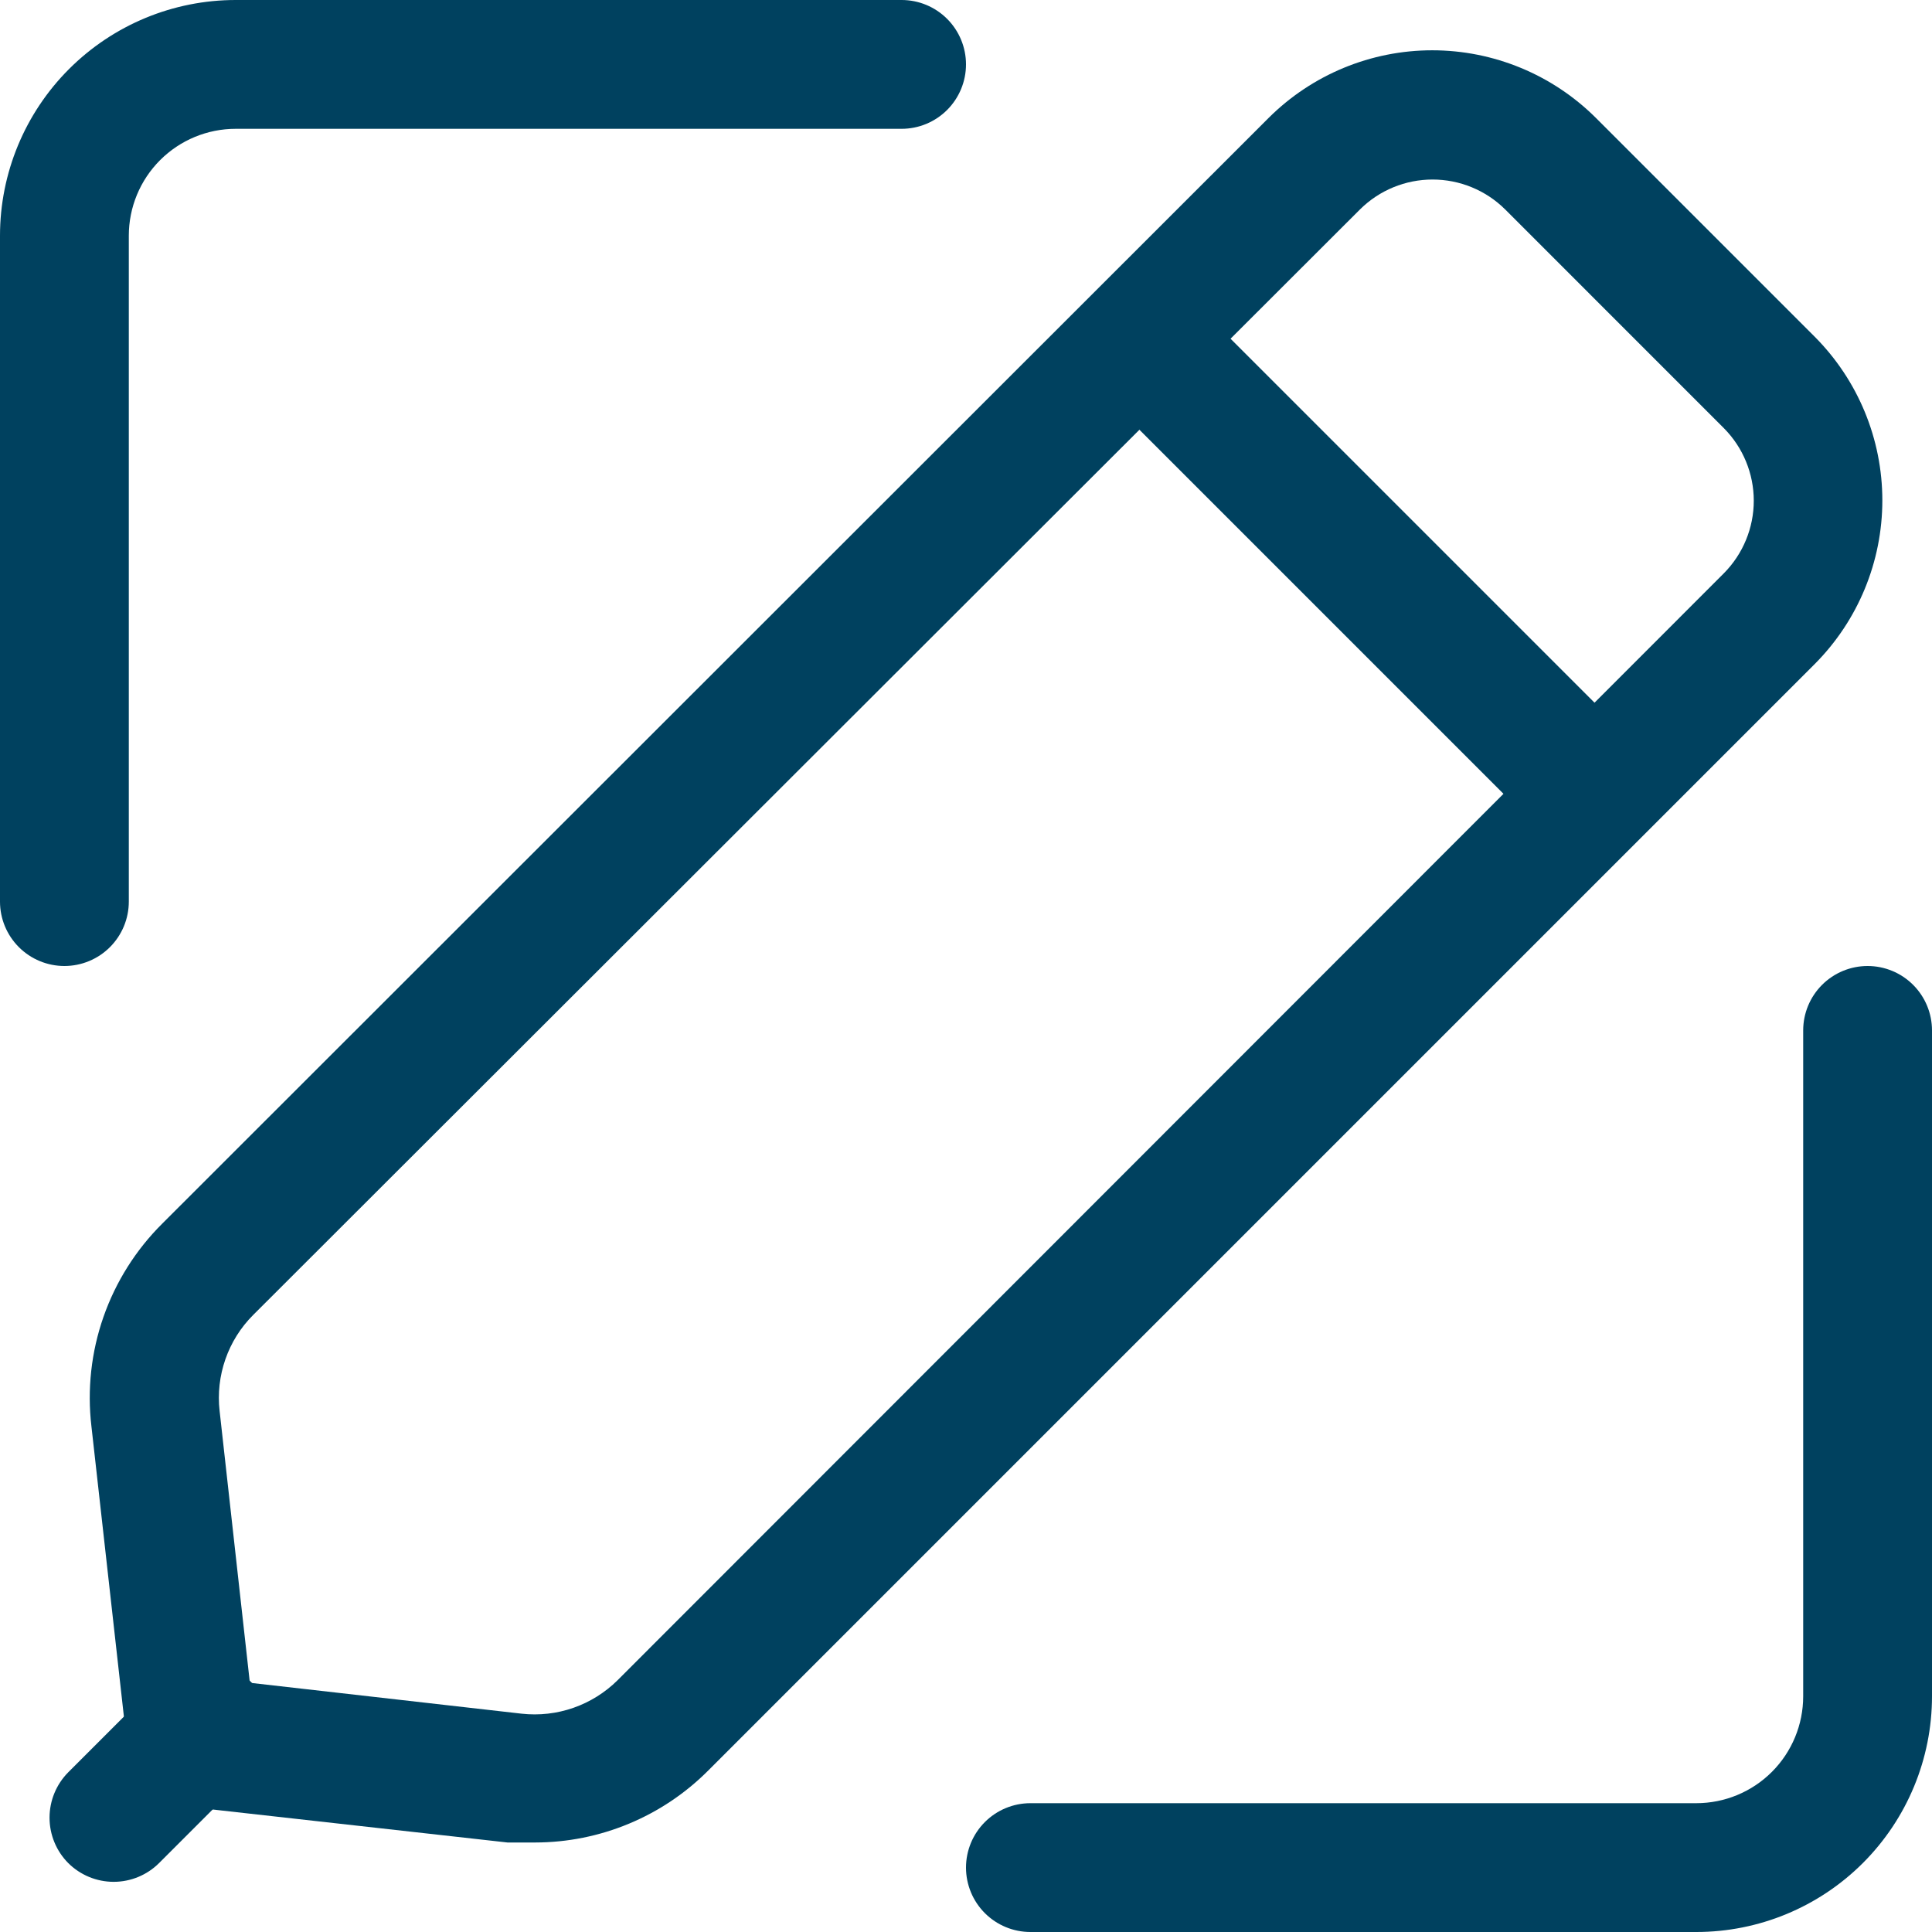
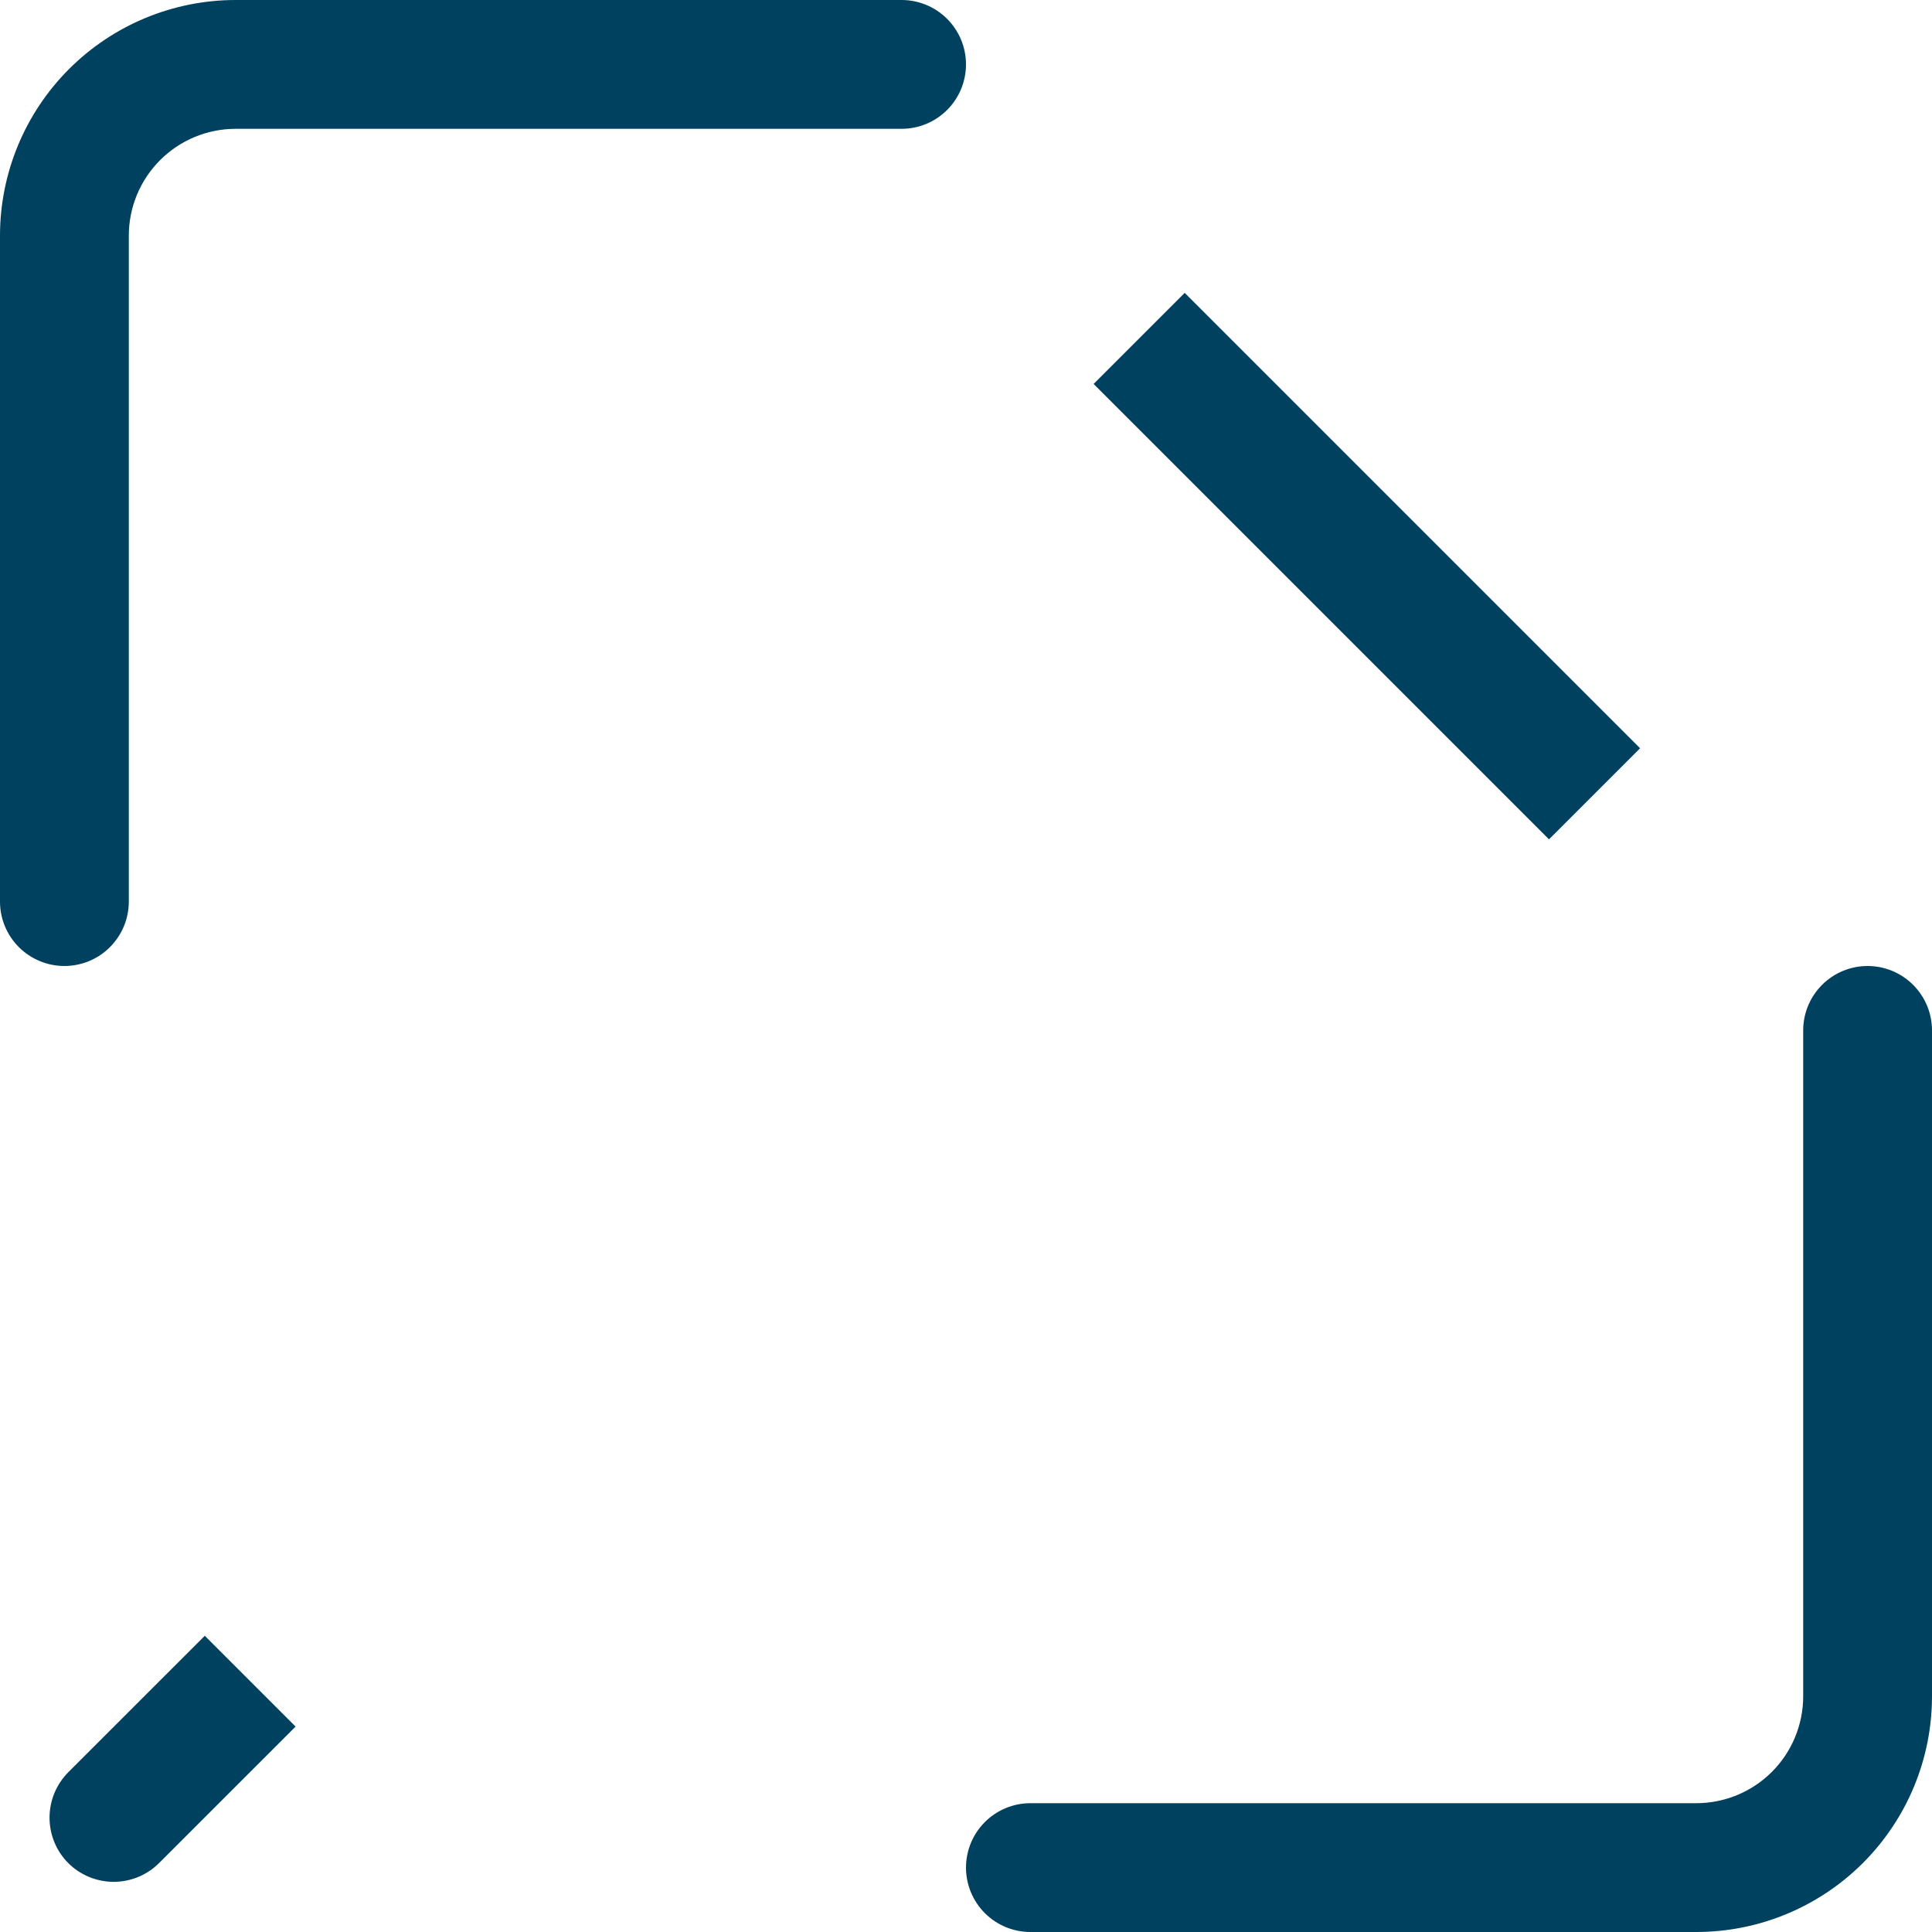
<svg xmlns="http://www.w3.org/2000/svg" width="64" height="64" viewBox="0 0 64 64" fill="none">
-   <path d="M17.728 61.035H16.811L4.416 59.648L3.029 47.253C2.885 46.029 3.021 44.787 3.428 43.623C3.835 42.459 4.501 41.402 5.376 40.533L42.027 3.904C43.466 2.471 45.414 1.666 47.445 1.666C49.476 1.666 51.425 2.471 52.864 3.904L60.117 11.157C61.55 12.597 62.355 14.545 62.355 16.576C62.355 18.607 61.55 20.555 60.117 21.995L23.467 58.645C22.714 59.402 21.82 60.002 20.835 60.412C19.851 60.822 18.795 61.034 17.728 61.035V61.035ZM17.28 56.768C17.859 56.832 18.445 56.766 18.995 56.574C19.545 56.382 20.045 56.069 20.459 55.659L57.109 18.987C57.741 18.348 58.096 17.485 58.096 16.587C58.096 15.688 57.741 14.826 57.109 14.187L49.856 6.933C49.217 6.301 48.355 5.947 47.456 5.947C46.557 5.947 45.695 6.301 45.056 6.933L8.384 43.563C7.972 43.975 7.659 44.475 7.467 45.026C7.275 45.576 7.209 46.162 7.275 46.741L8.277 55.744L17.28 56.768Z" fill="#00415F" />
  <path d="M36.228 12.719L39.245 9.702L54.33 24.787L51.313 27.804L36.228 12.719ZM9.792 57.195L5.269 61.717C4.87 62.115 4.329 62.338 3.765 62.338C3.202 62.338 2.661 62.115 2.261 61.717C1.864 61.318 1.641 60.777 1.641 60.213C1.641 59.65 1.864 59.109 2.261 58.709L6.784 54.187L9.792 57.195ZM2.133 32C1.568 32 1.025 31.775 0.625 31.375C0.225 30.975 0 30.433 0 29.867V7.808C0 5.737 0.823 3.751 2.287 2.287C3.751 0.823 5.737 0 7.808 0H29.867C30.433 0 30.975 0.225 31.375 0.625C31.775 1.025 32 1.568 32 2.133C32 2.699 31.775 3.242 31.375 3.642C30.975 4.042 30.433 4.267 29.867 4.267H7.808C6.869 4.267 5.968 4.64 5.304 5.304C4.64 5.968 4.267 6.869 4.267 7.808V29.867C4.267 30.433 4.042 30.975 3.642 31.375C3.242 31.775 2.699 32 2.133 32ZM56.192 64H34.133C33.568 64 33.025 63.775 32.625 63.375C32.225 62.975 32 62.432 32 61.867C32 61.301 32.225 60.758 32.625 60.358C33.025 59.958 33.568 59.733 34.133 59.733H56.192C57.131 59.733 58.032 59.36 58.696 58.696C59.36 58.032 59.733 57.131 59.733 56.192V34.133C59.733 33.568 59.958 33.025 60.358 32.625C60.758 32.225 61.301 32 61.867 32C62.432 32 62.975 32.225 63.375 32.625C63.775 33.025 64 33.568 64 34.133V56.192C64 58.263 63.177 60.249 61.713 61.713C60.249 63.177 58.263 64 56.192 64V64Z" fill="#00415F" />
</svg>